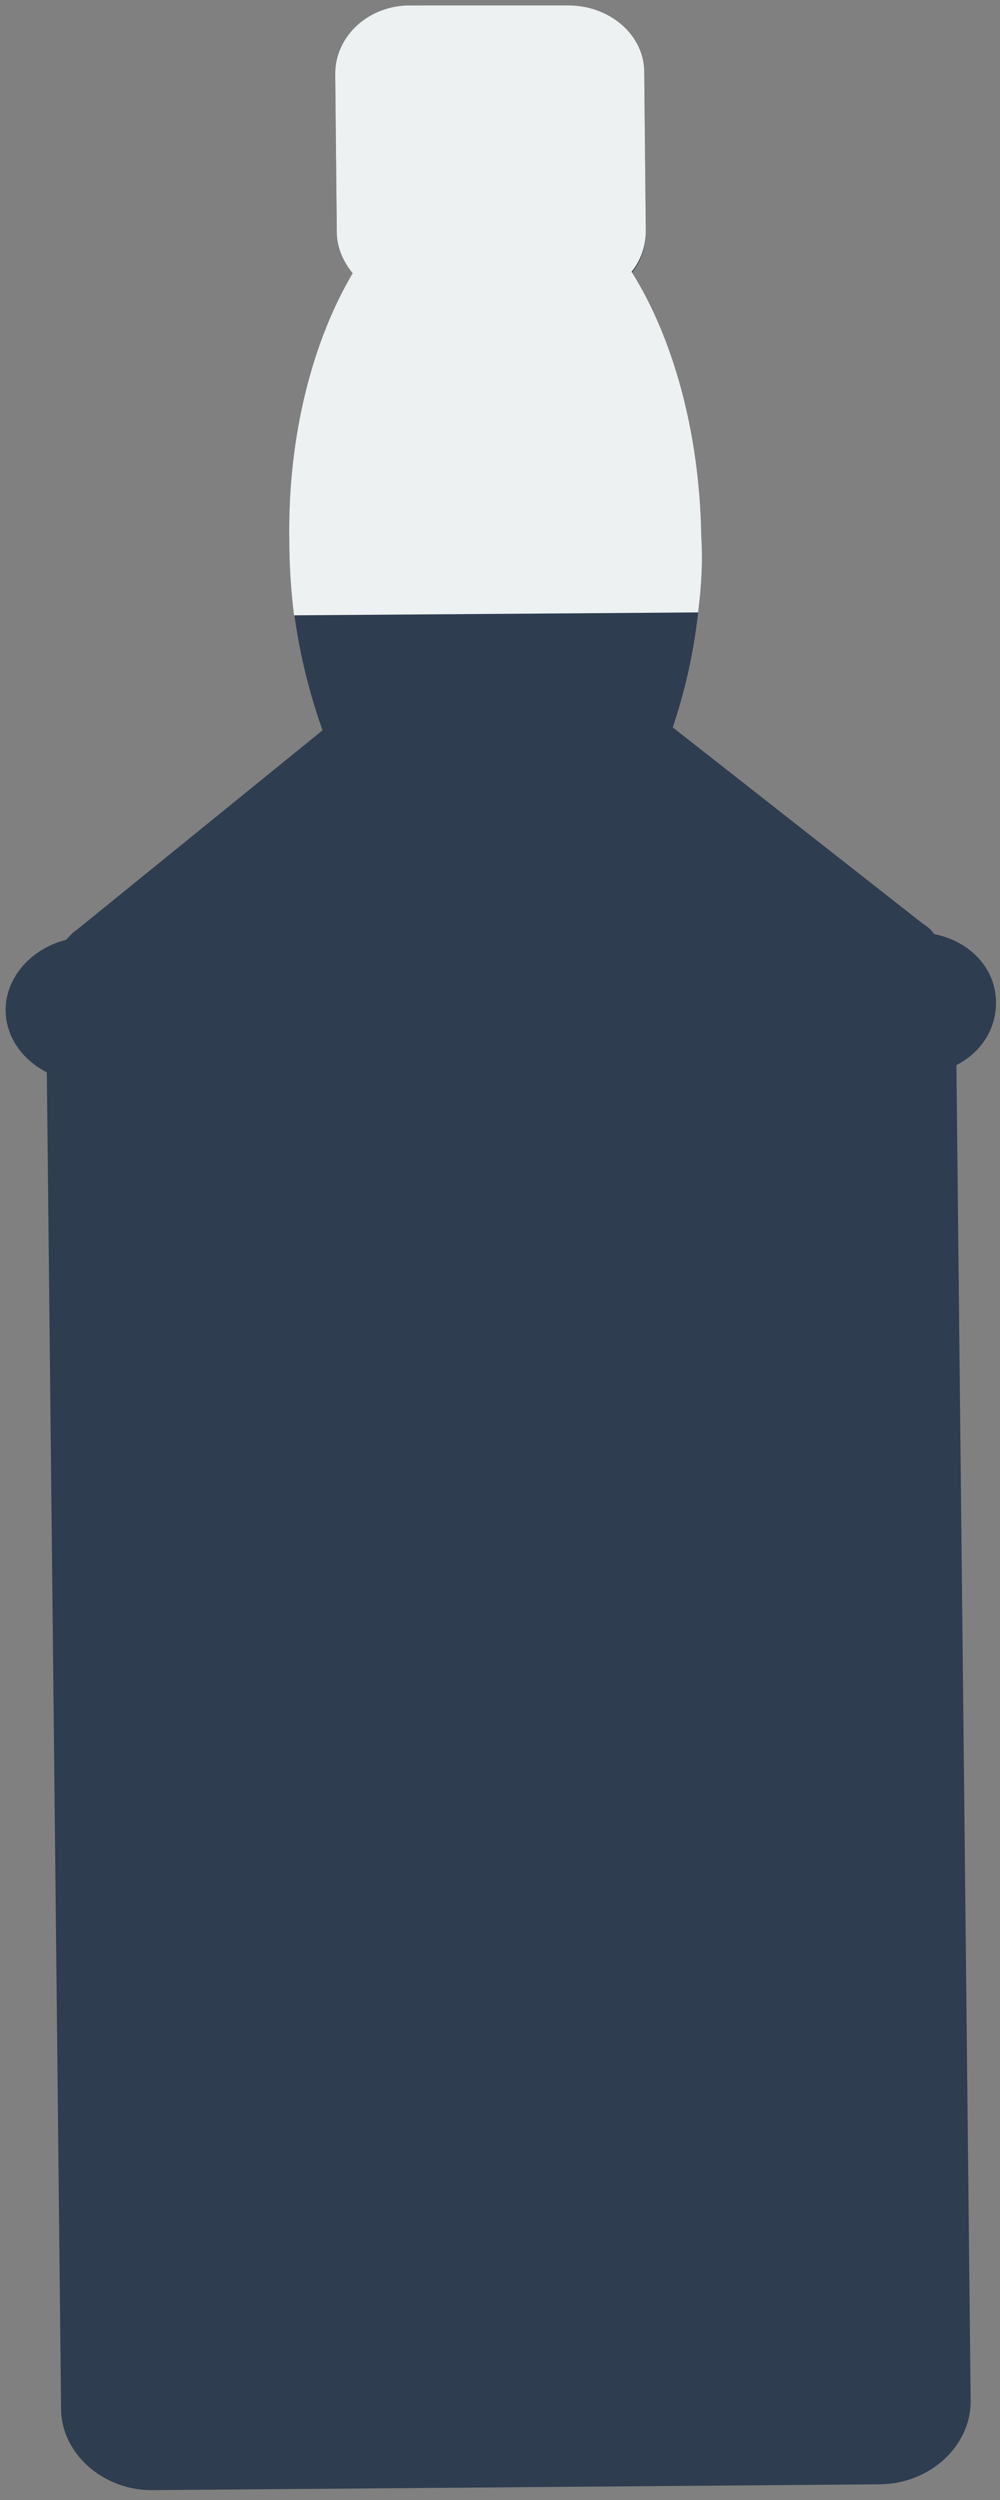
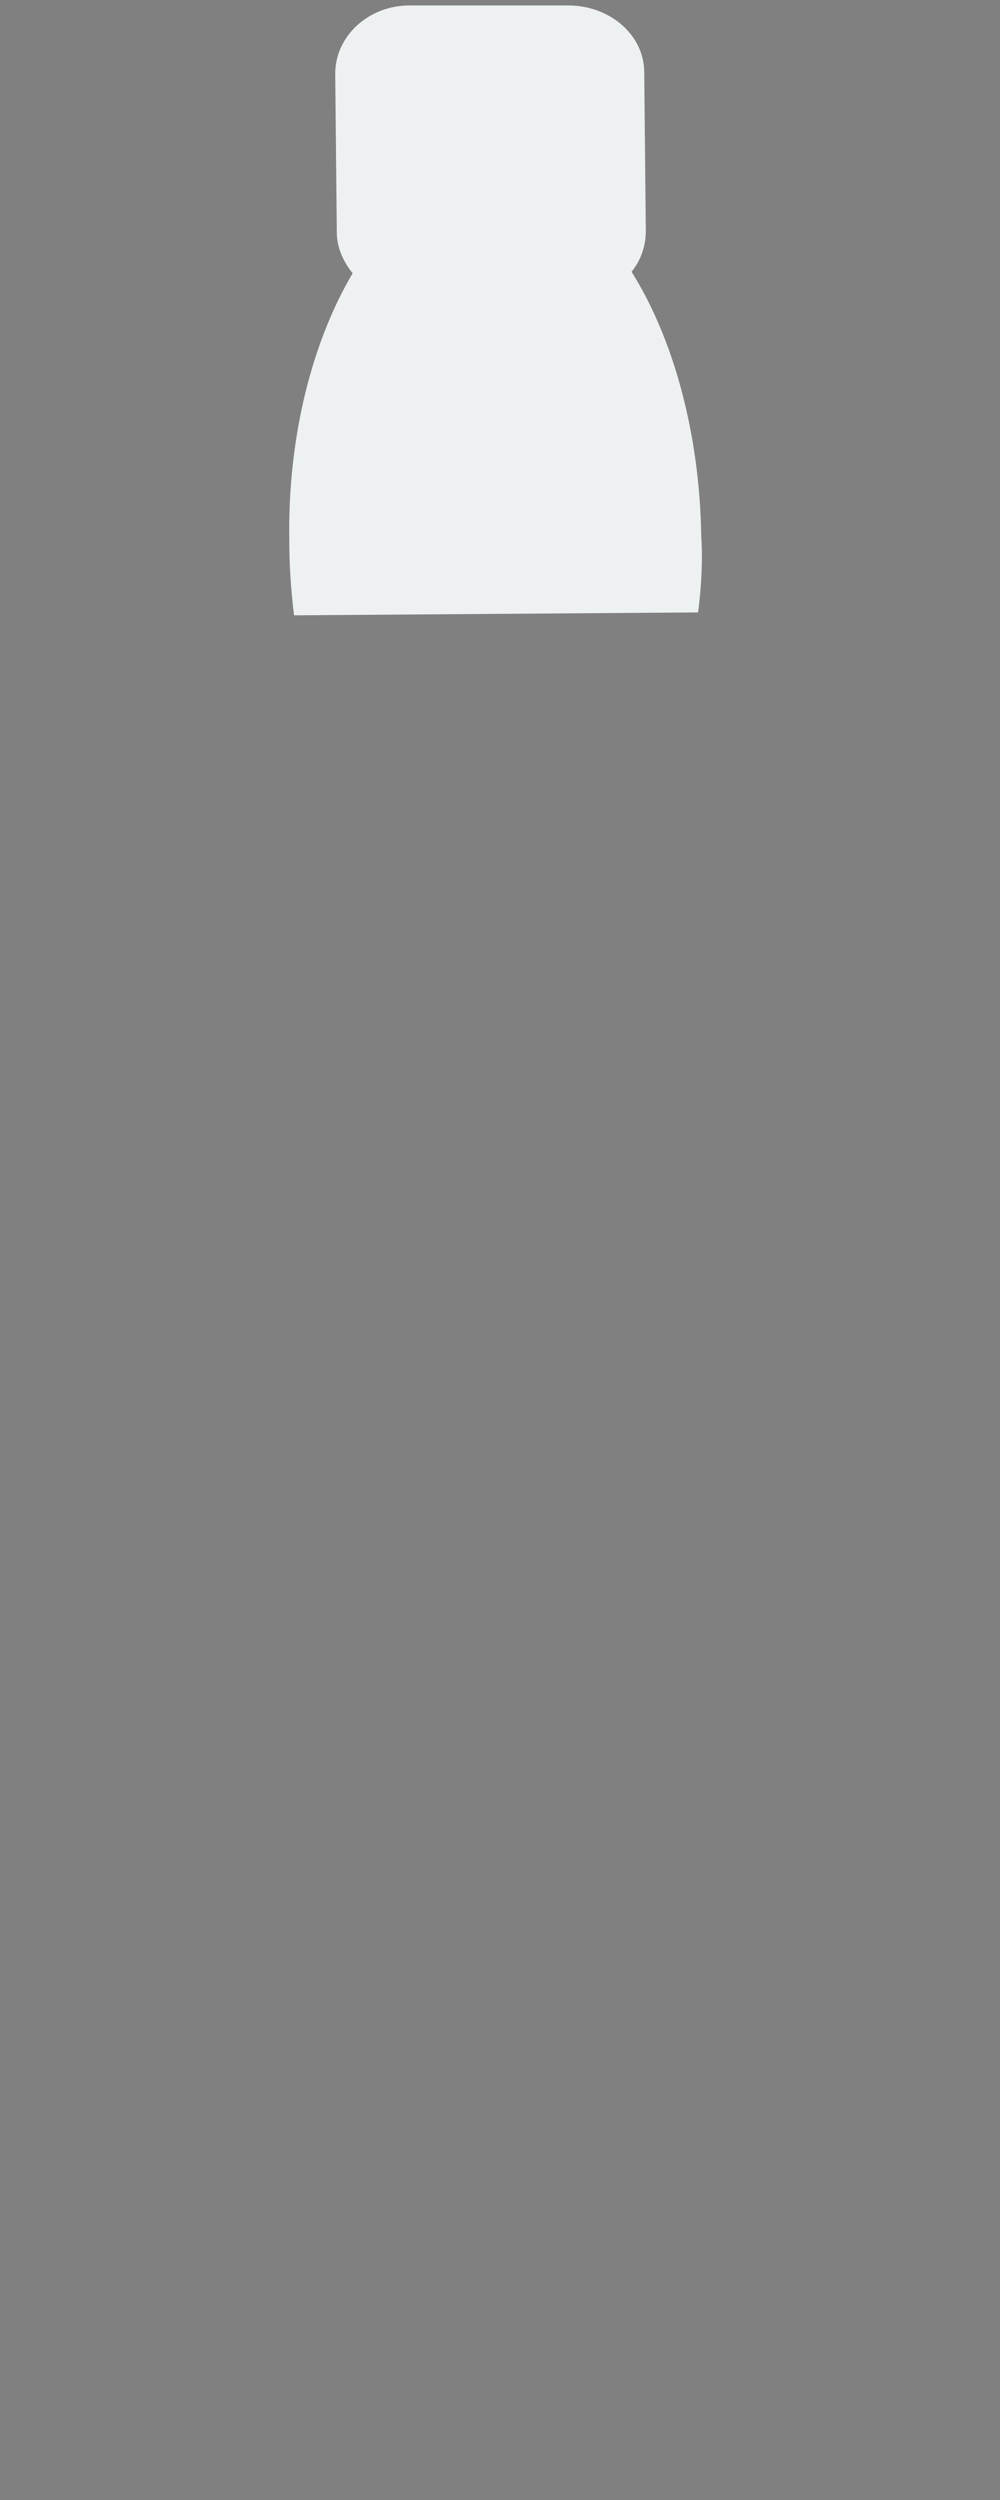
<svg xmlns="http://www.w3.org/2000/svg" width="74" height="185" viewBox="0 0 74 185" fill="none">
  <rect x="0" y="0" width="74" height="185" fill="#808080" stroke="none" />
-   <path d="M71.829 177.699L70.774 78.818C72.65 77.848 73.705 76.125 73.705 74.186C73.705 71.709 71.829 69.662 69.132 69.123C68.897 68.8 68.663 68.585 68.311 68.369L49.784 53.828C51.308 49.304 52.012 44.565 51.894 39.825C51.777 32.07 49.784 25.068 46.735 20.221C47.438 19.359 47.79 18.282 47.79 17.205L47.673 5.464C47.673 2.664 45.093 0.509 42.044 0.509L30.318 0.402C27.269 0.402 24.806 2.664 24.806 5.464L24.924 17.205C24.924 18.282 25.393 19.359 26.096 20.221C23.165 25.176 21.289 32.177 21.406 39.933C21.406 44.672 22.227 49.412 23.868 54.043L5.693 68.8C5.341 69.016 5.106 69.339 4.872 69.554C2.292 70.201 0.416 72.355 0.416 74.725C0.416 76.663 1.588 78.387 3.465 79.356L4.52 178.238C4.52 181.577 7.686 184.378 11.438 184.27L65.028 183.839C68.78 183.839 71.829 181.038 71.829 177.699Z" fill="#2E3D50" />
  <path d="M21.758 45.534L51.66 45.319C51.894 43.487 52.012 41.548 51.894 39.717C51.777 31.962 49.783 24.96 46.735 20.113C47.438 19.252 47.79 18.174 47.79 17.097L47.673 5.356C47.673 2.556 45.093 0.402 42.044 0.402H30.318C27.269 0.402 24.806 2.664 24.806 5.464L24.924 17.205C24.924 18.282 25.393 19.359 26.096 20.221C23.165 25.176 21.289 32.177 21.406 39.933C21.406 41.764 21.523 43.595 21.758 45.534Z" fill="#EDF1F2" />
</svg>